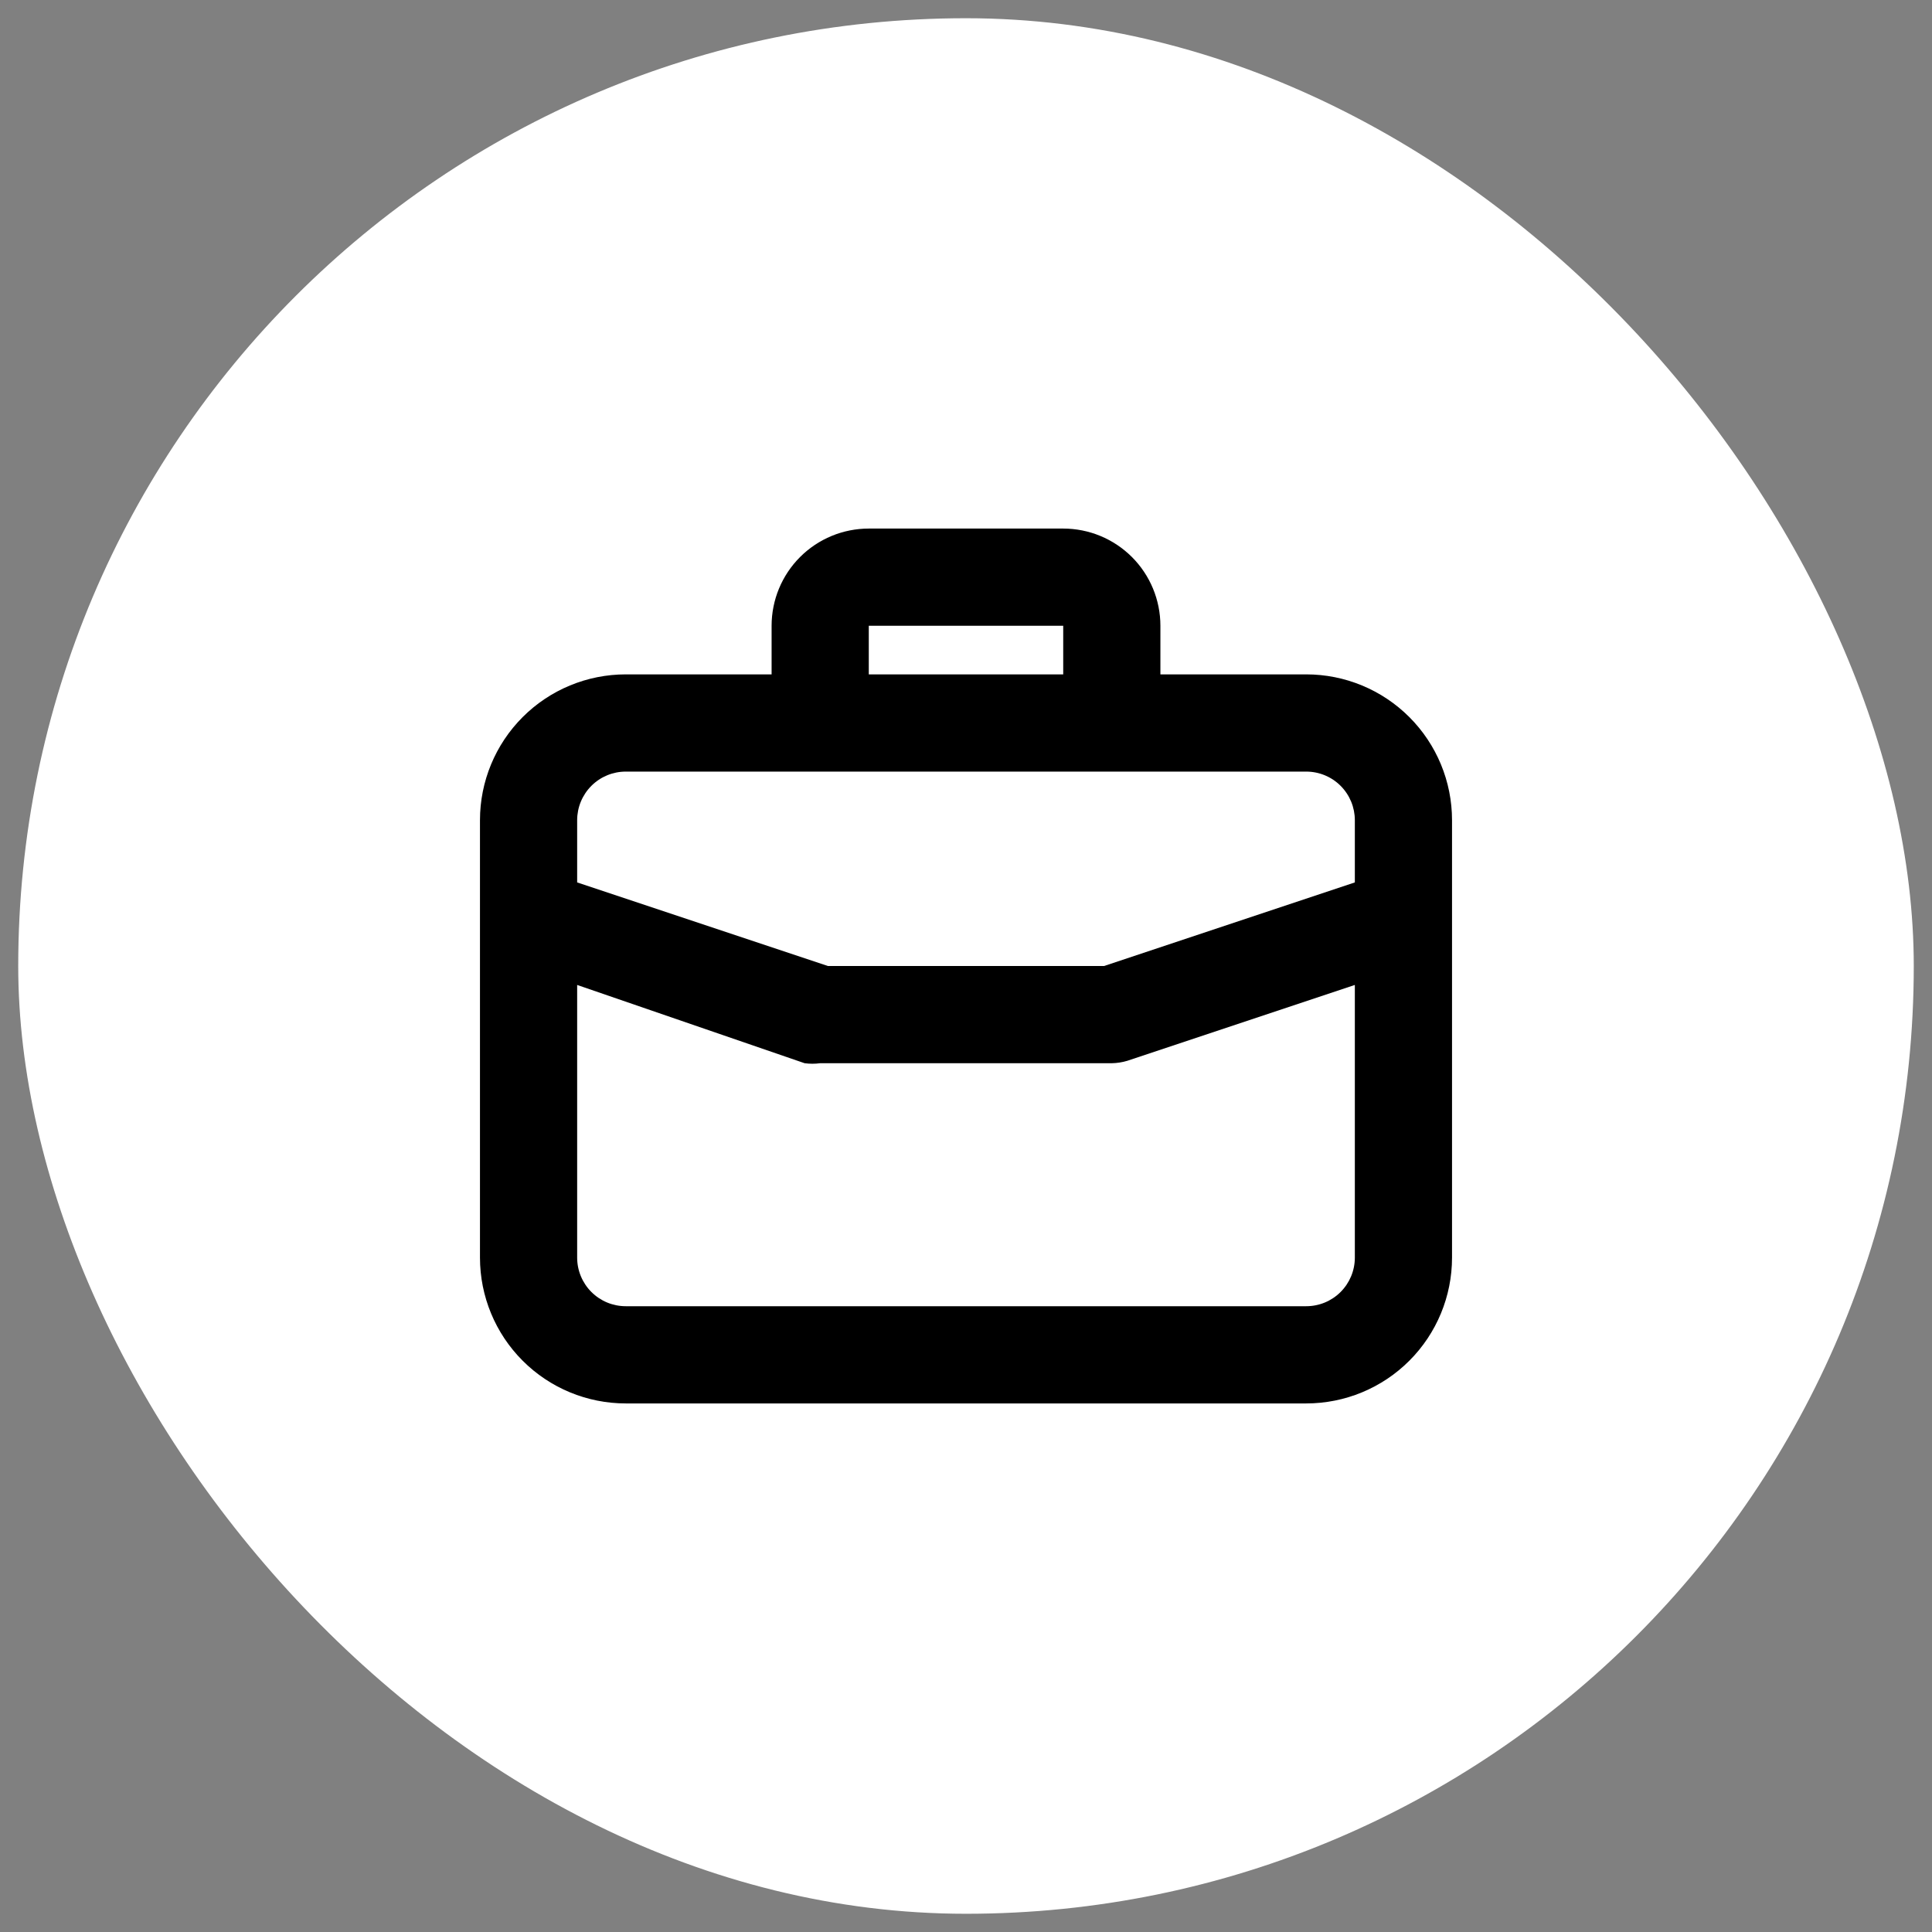
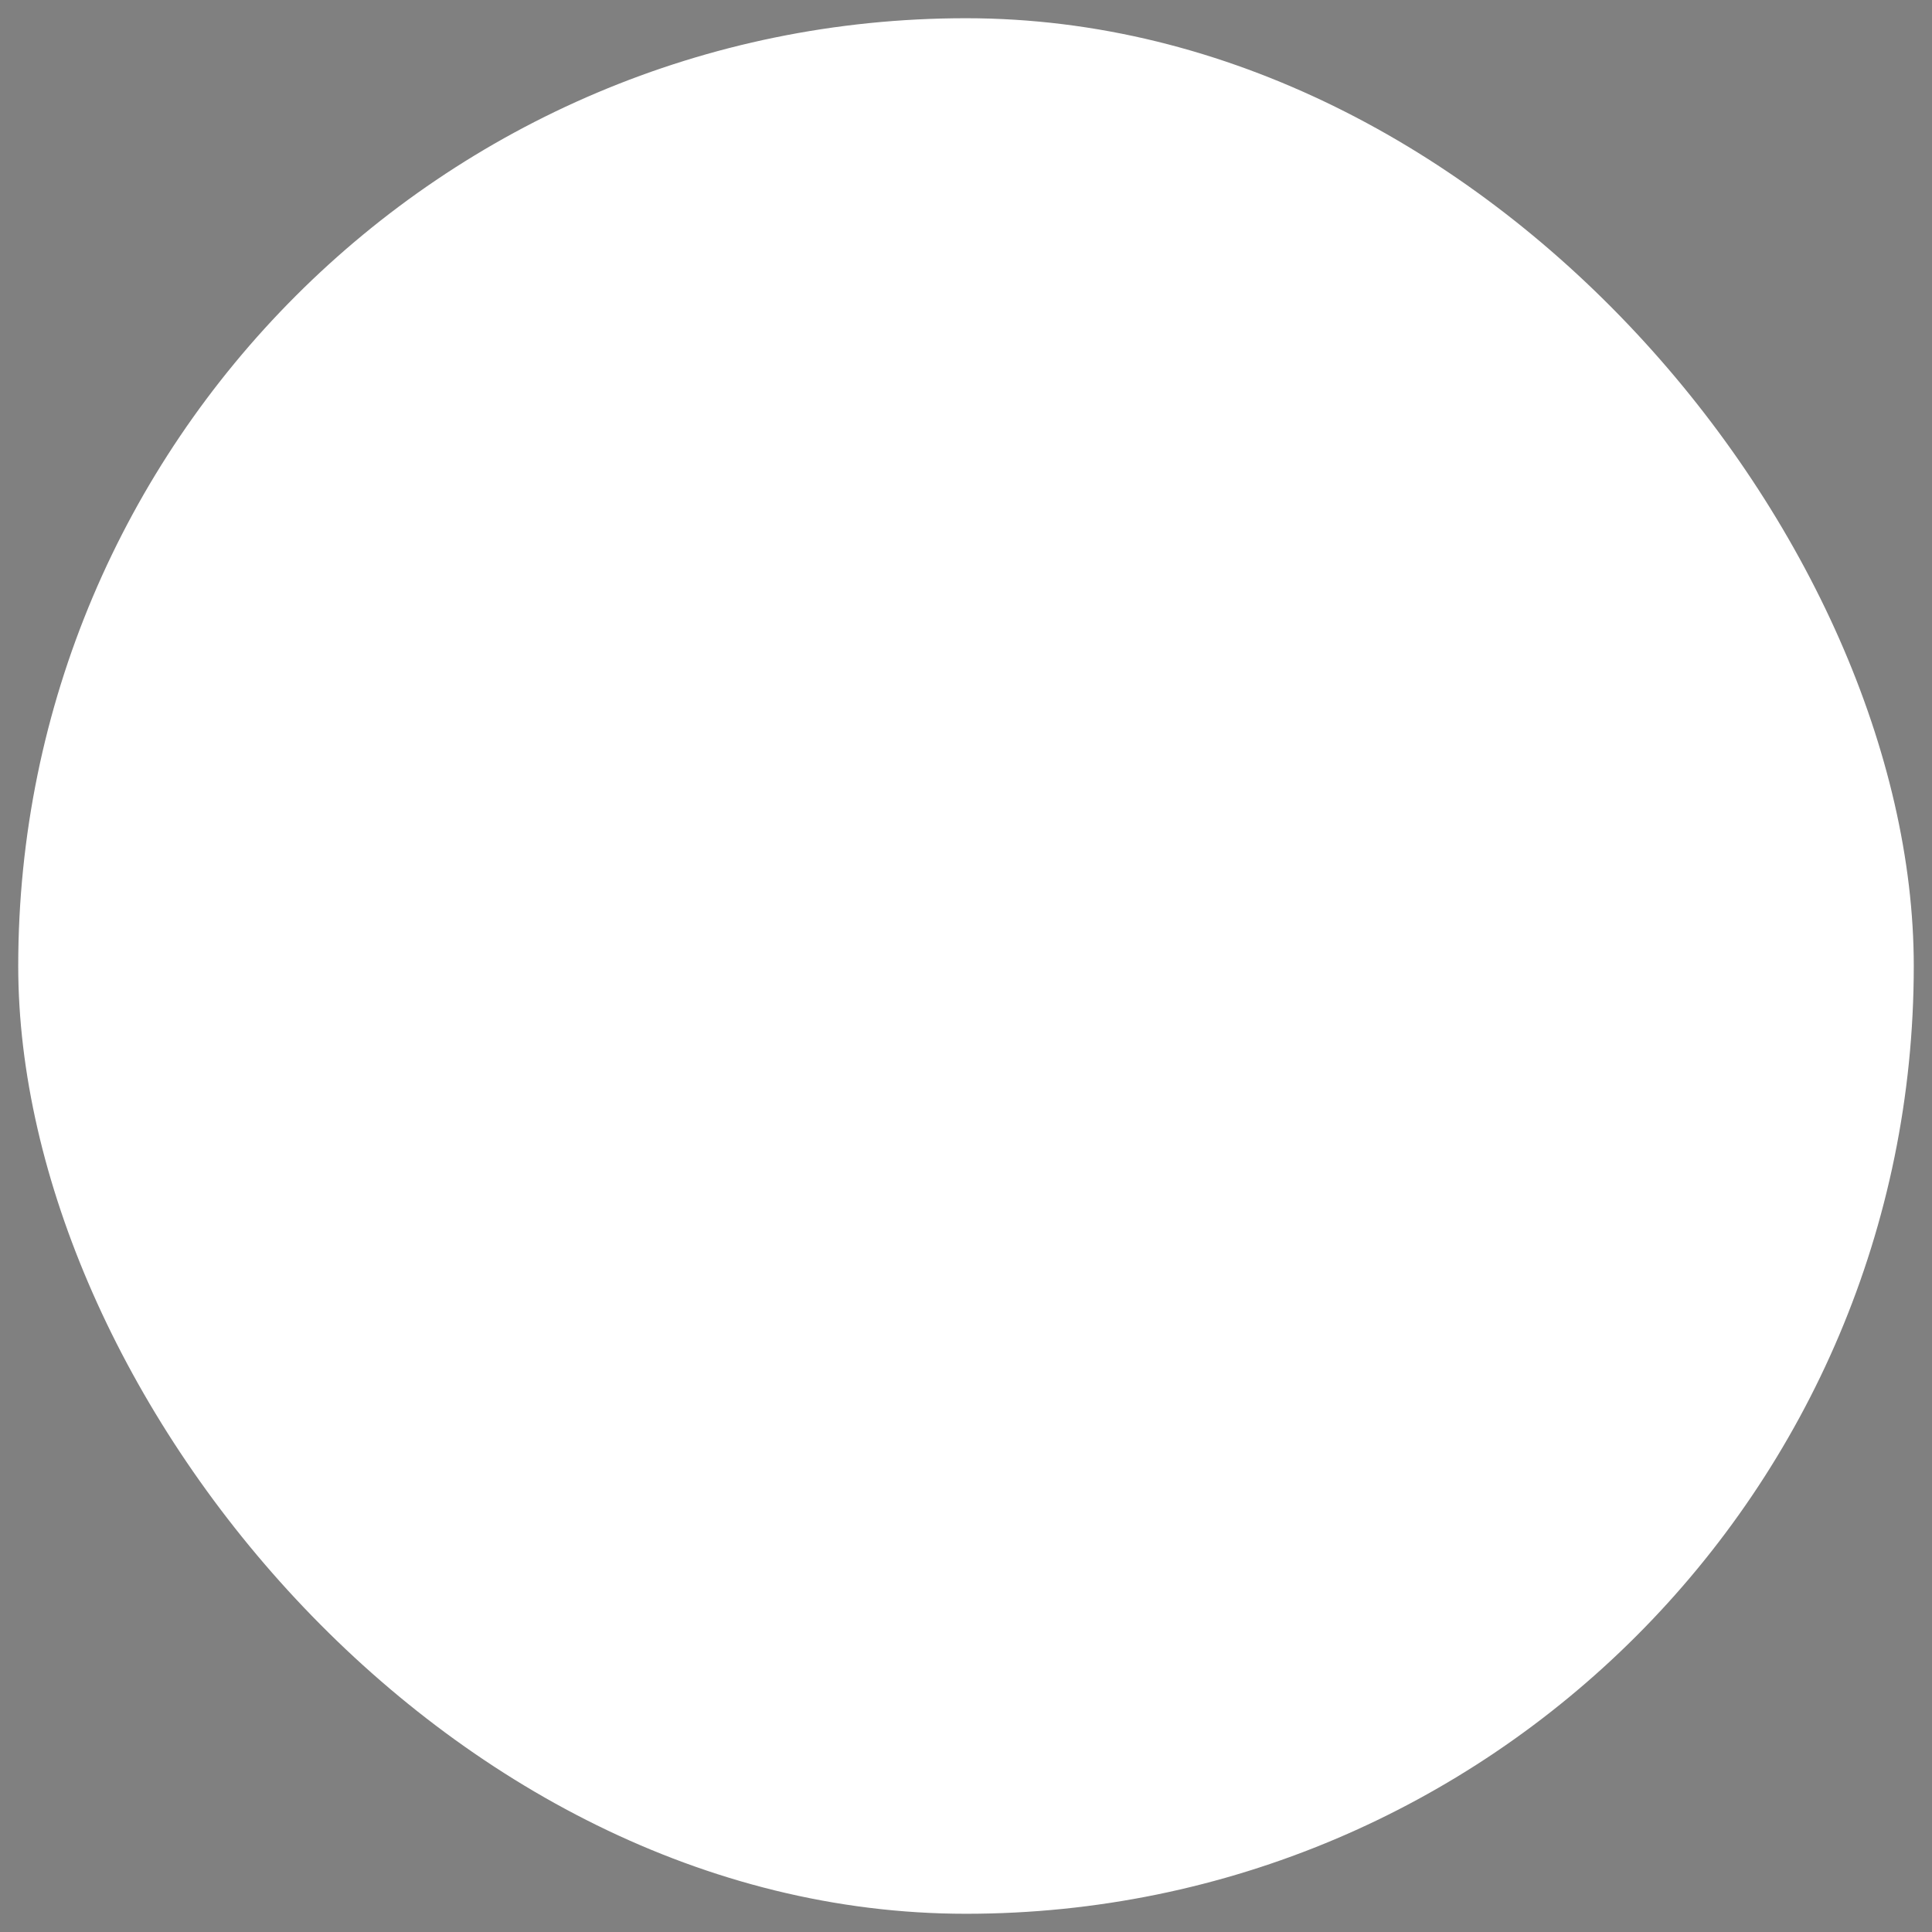
<svg xmlns="http://www.w3.org/2000/svg" width="53" height="53" viewBox="0 0 53 53" fill="none">
  <rect x="0" y="0" width="53" height="53" fill="#808080" stroke="none" />
  <rect x="0.5" y="0.5" width="52" height="52" rx="26" fill="white" style="fill:white;fill-opacity:1;" />
-   <path d="M35.833 18.5H31.833V17.167C31.833 16.459 31.552 15.781 31.052 15.281C30.552 14.781 29.874 14.5 29.167 14.5H23.833C23.126 14.5 22.448 14.781 21.948 15.281C21.448 15.781 21.167 16.459 21.167 17.167V18.5H17.167C16.106 18.5 15.088 18.921 14.338 19.672C13.588 20.422 13.167 21.439 13.167 22.5V34.5C13.167 35.561 13.588 36.578 14.338 37.328C15.088 38.079 16.106 38.5 17.167 38.5H35.833C36.894 38.5 37.912 38.079 38.662 37.328C39.412 36.578 39.833 35.561 39.833 34.5V22.5C39.833 21.439 39.412 20.422 38.662 19.672C37.912 18.921 36.894 18.5 35.833 18.5ZM23.833 17.167H29.167V18.5H23.833V17.167ZM37.167 34.5C37.167 34.854 37.026 35.193 36.776 35.443C36.526 35.693 36.187 35.833 35.833 35.833H17.167C16.813 35.833 16.474 35.693 16.224 35.443C15.974 35.193 15.833 34.854 15.833 34.5V27.02L22.073 29.167C22.215 29.186 22.358 29.186 22.5 29.167H30.5C30.645 29.164 30.788 29.142 30.927 29.1L37.167 27.02V34.5ZM37.167 24.207L30.287 26.5H22.713L15.833 24.207V22.5C15.833 22.146 15.974 21.807 16.224 21.557C16.474 21.307 16.813 21.167 17.167 21.167H35.833C36.187 21.167 36.526 21.307 36.776 21.557C37.026 21.807 37.167 22.146 37.167 22.5V24.207Z" fill="#4BB3B1" style="fill:#4BB3B1;fill:color(display-p3 0.294 0.702 0.694);fill-opacity:1;" />
</svg>